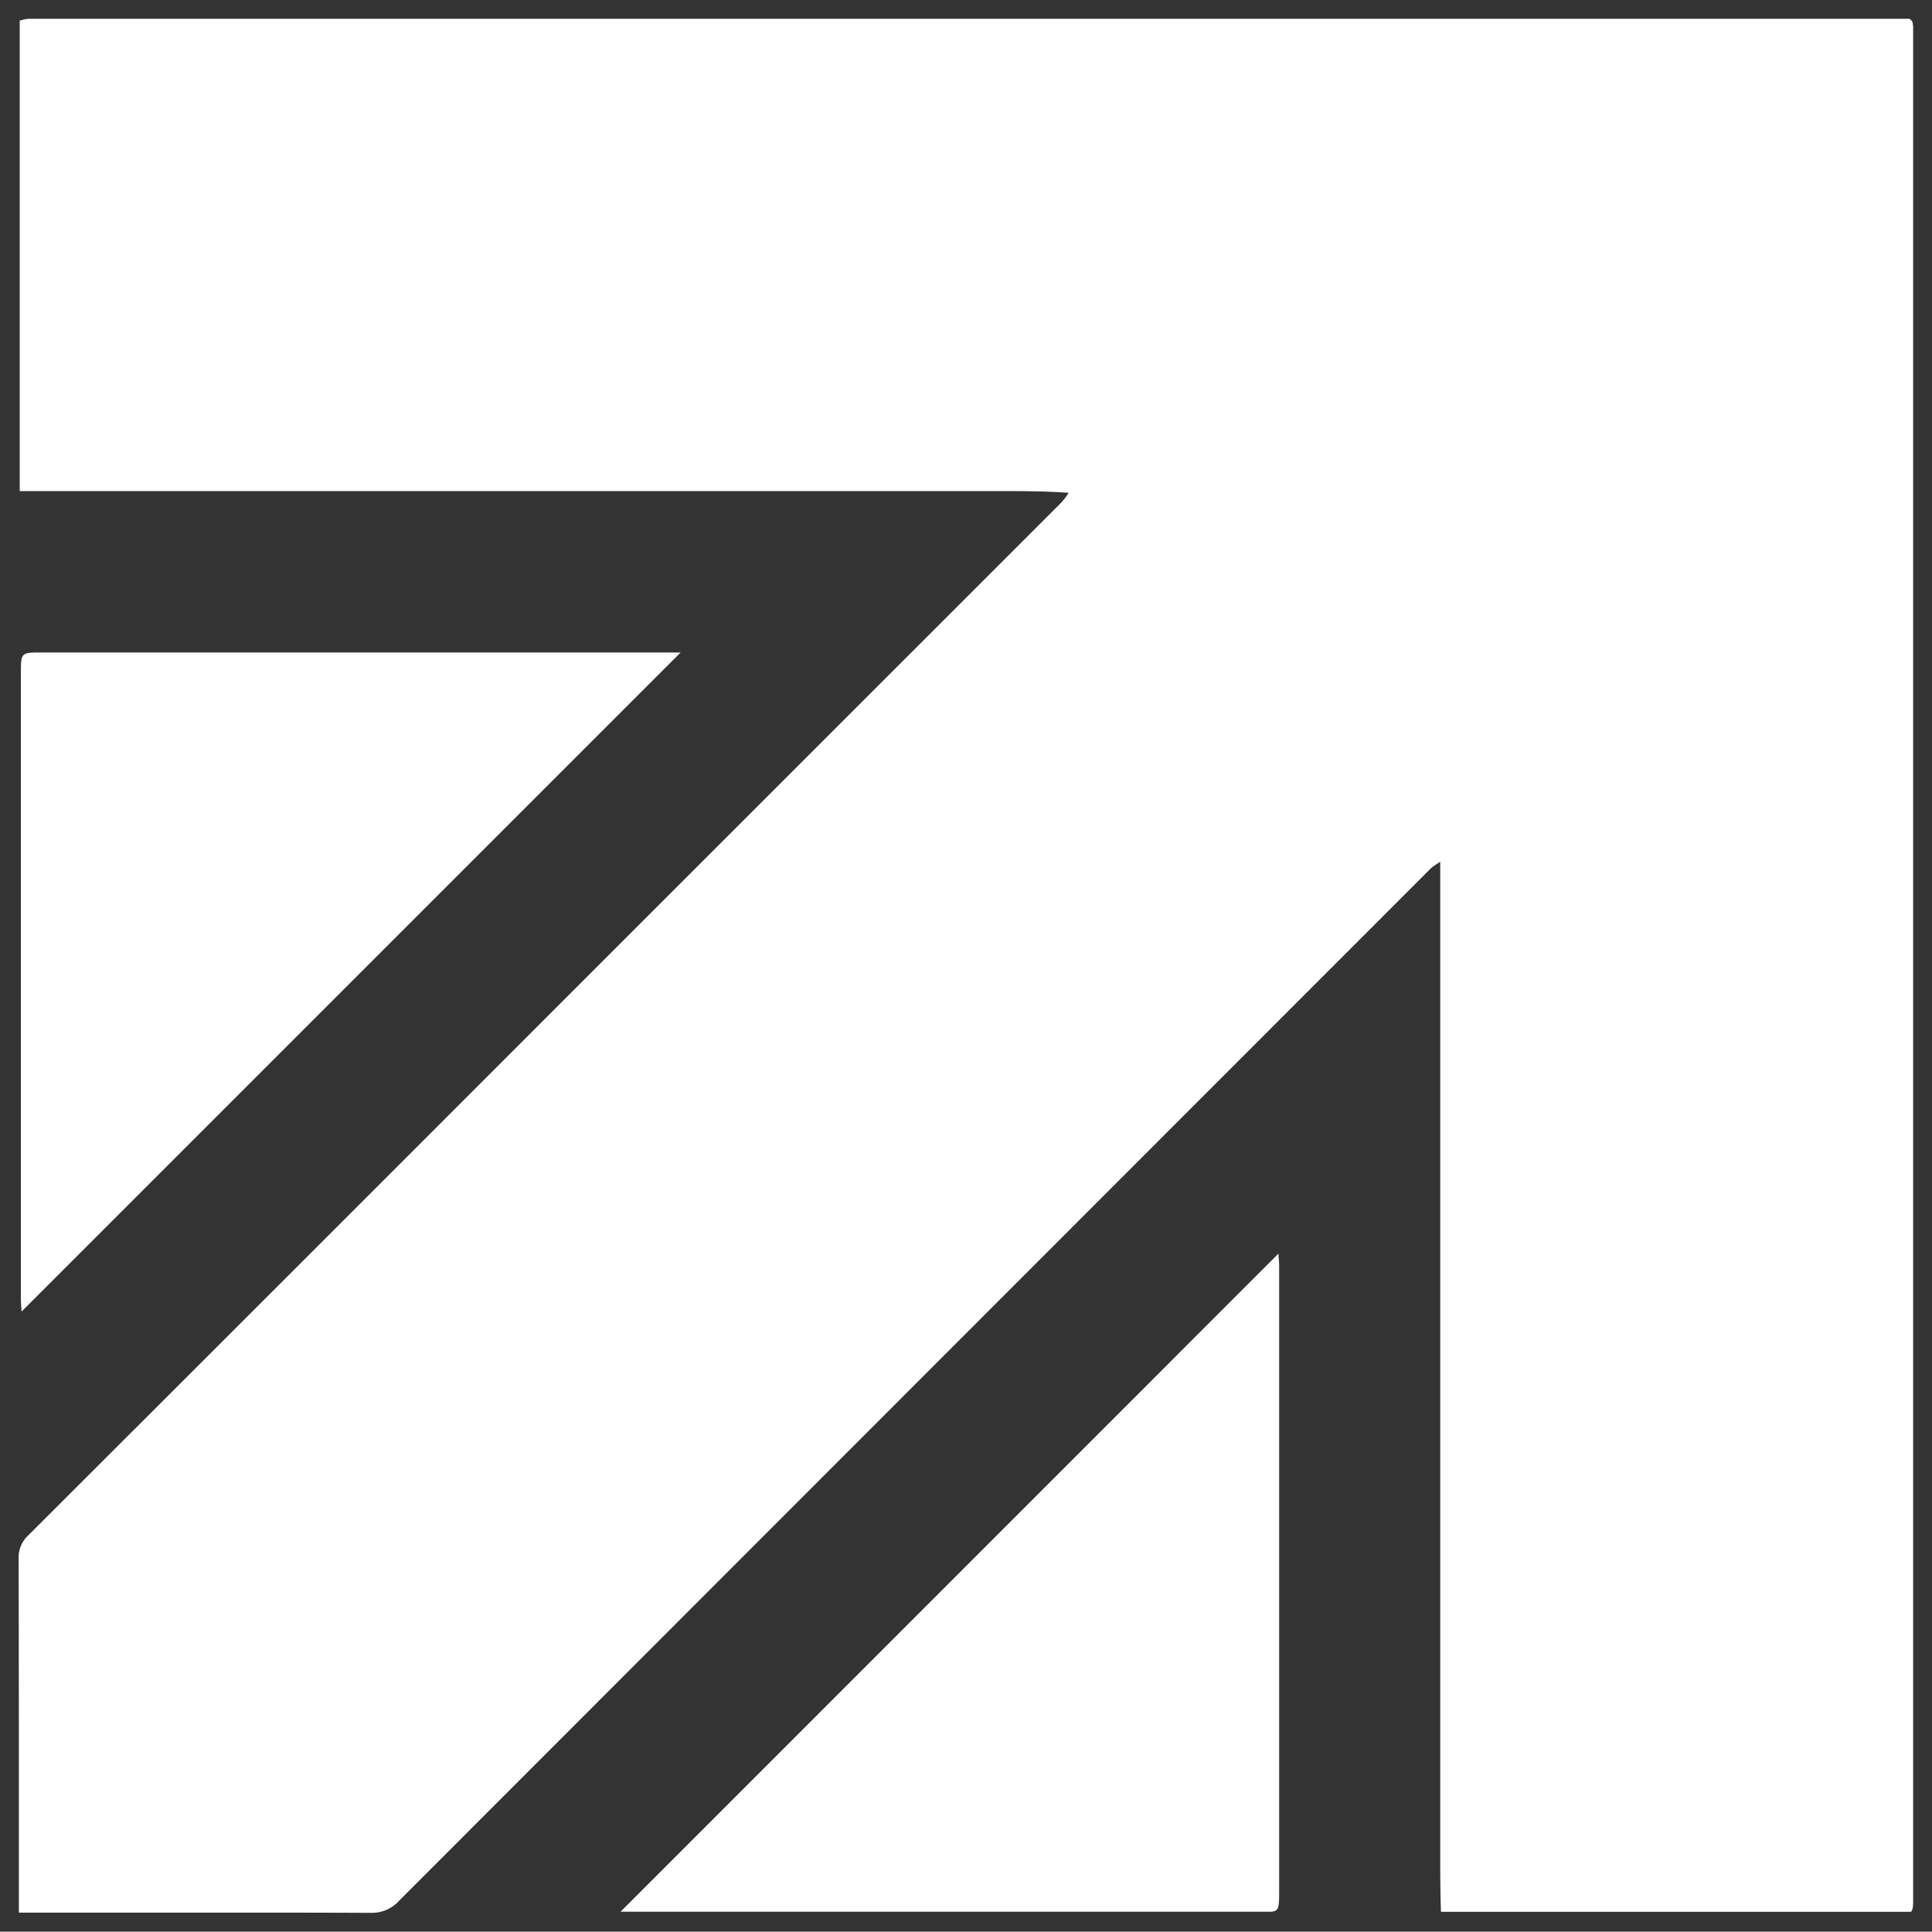
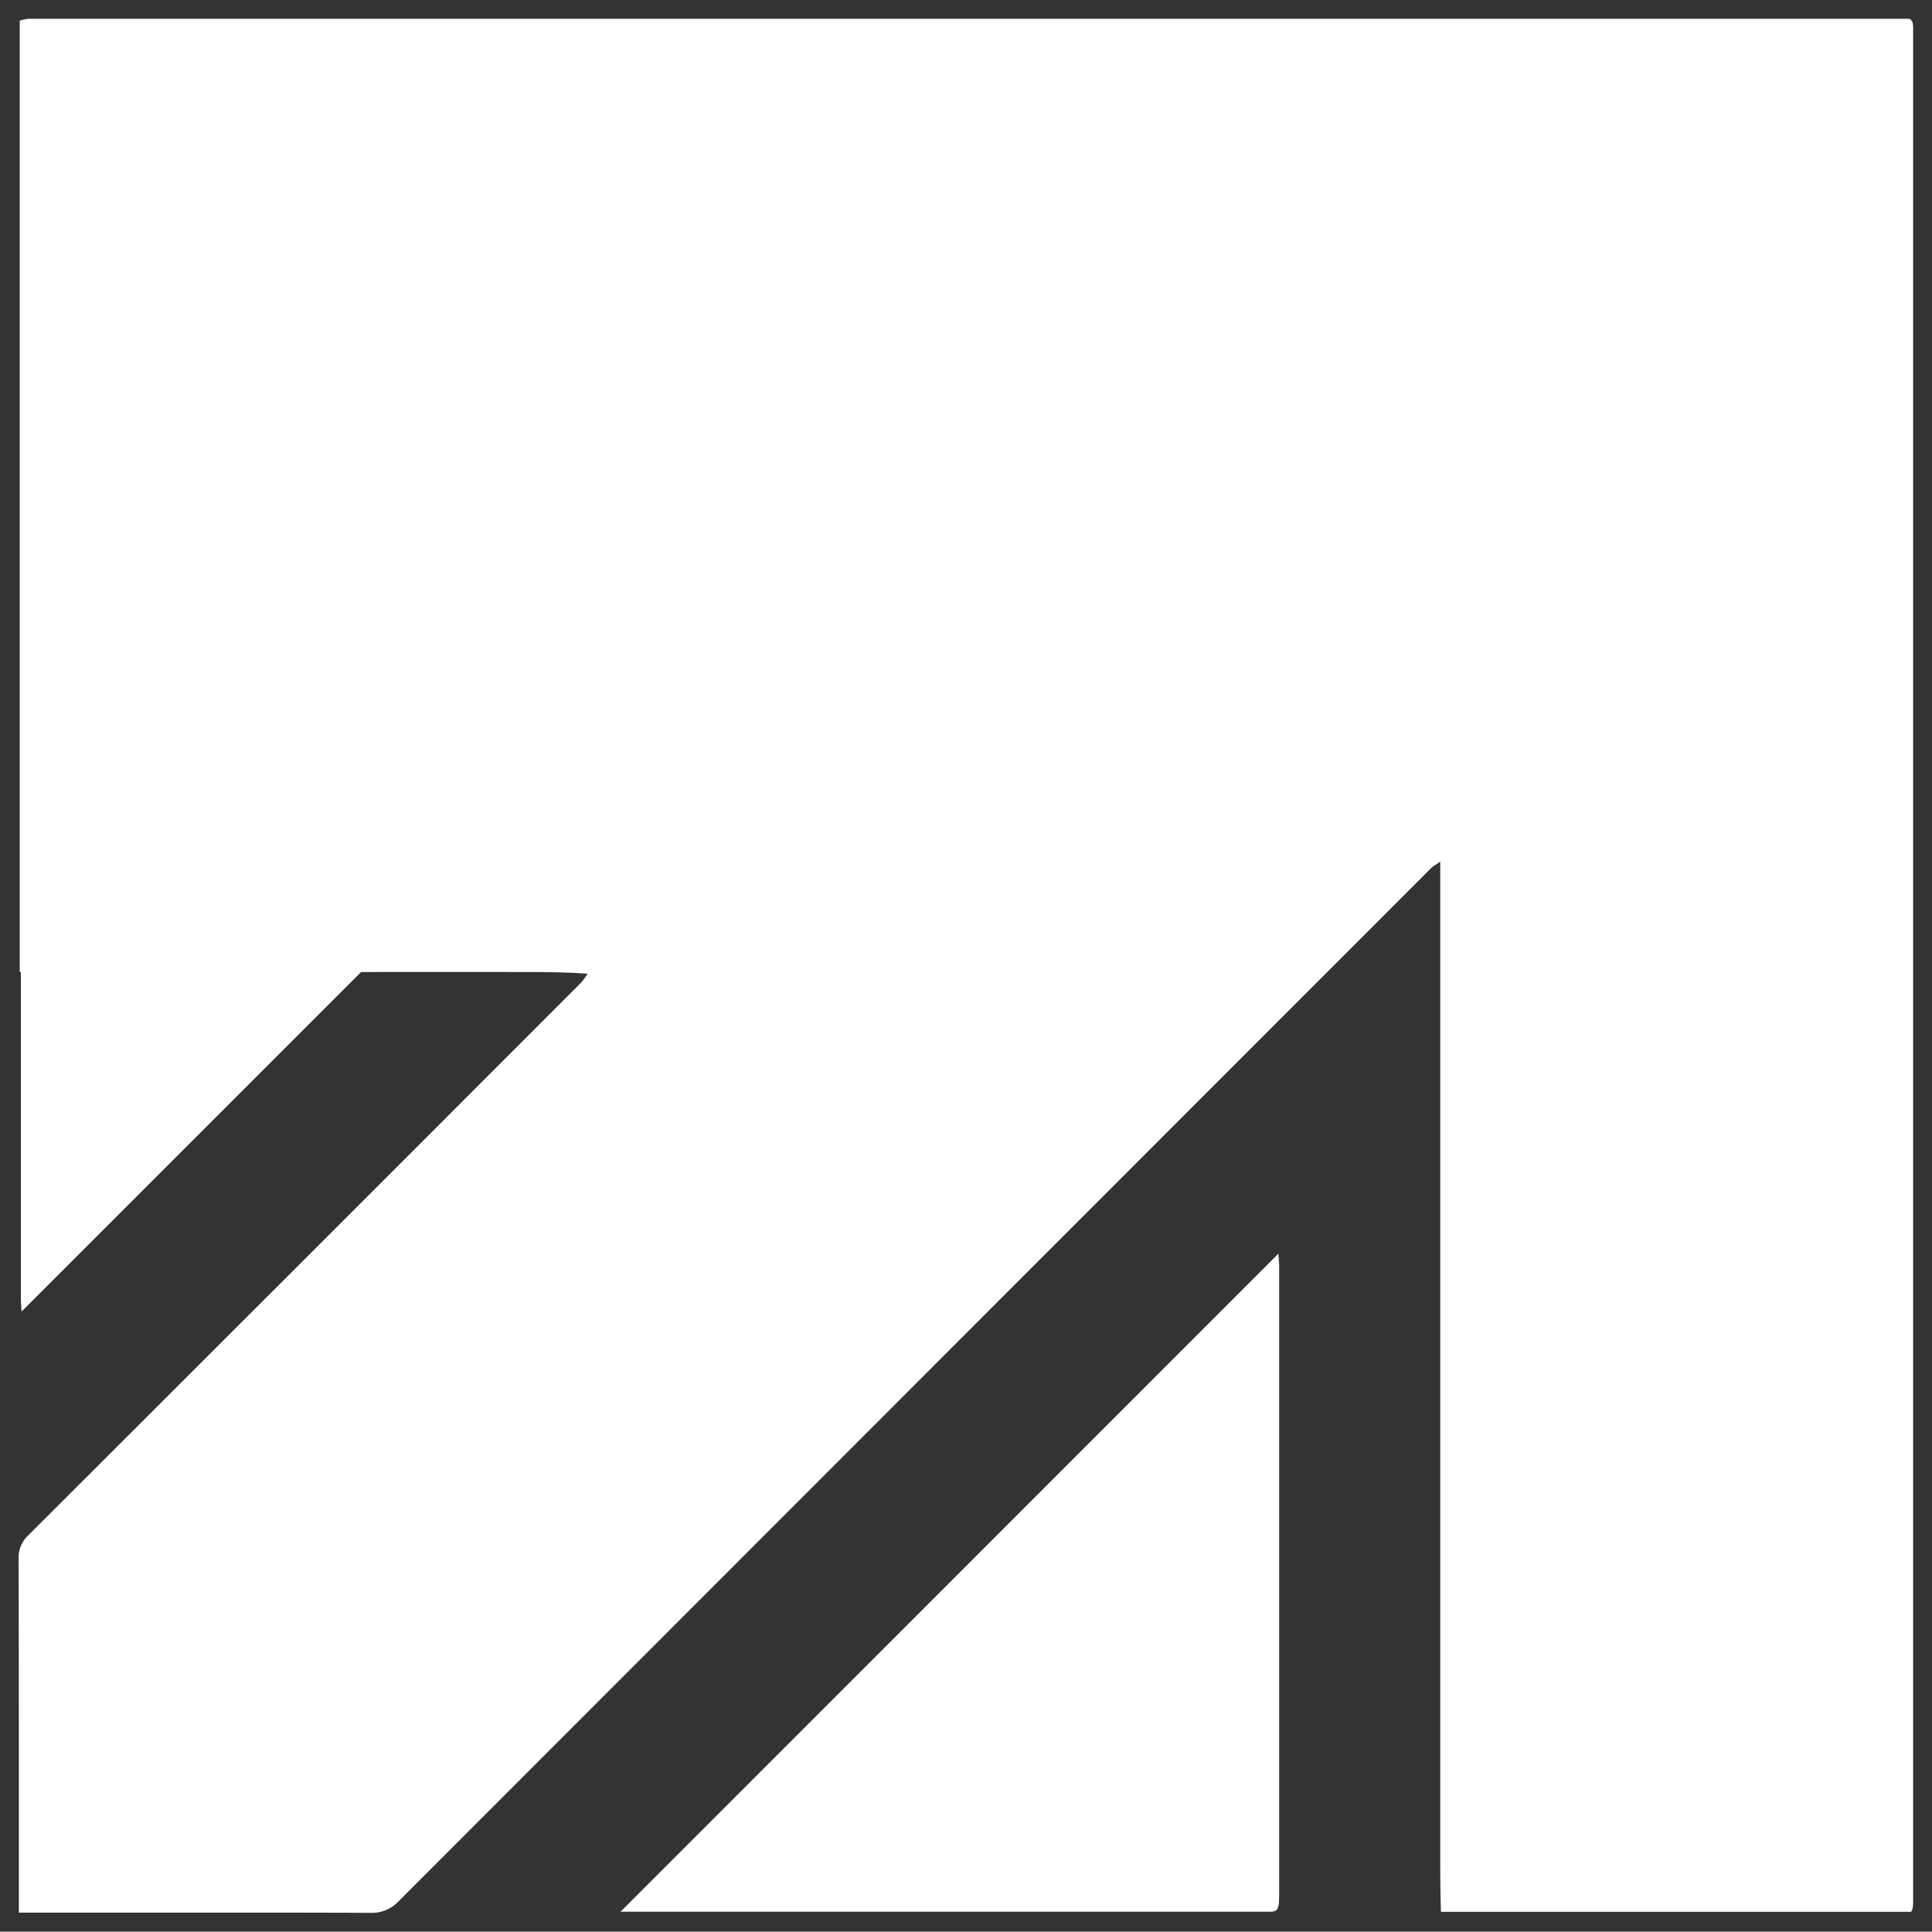
<svg xmlns="http://www.w3.org/2000/svg" width="51.333" height="51.324">
  <rect width="100%" height="100%" fill="#333333" stroke="none" />
-   <path data-name="Union 51" d="M9.836 50.824q-1.25-.005-2.5-.006H.501v-4.357q0-2.526-.006-5.054a.8.8 0 0 1 .262-.619q7.293-7.282 14.577-14.573l12.781-12.778a1.651 1.651 0 0 0 .278-.343c-.722-.053-1.427-.044-2.132-.046H.524V.548A1.686 1.686 0 0 1 .738.5h50a.731.731 0 0 1 .054.05.074.074 0 0 1 .018.029.676.676 0 0 1 .022.132v49.837a1.181 1.181 0 0 1-.015.168.423.423 0 0 1-.039.08H38.286c-.015-.448-.019-.9-.019-1.344V22.895c-.108.075-.172.111-.226.157-.076.068-.145.142-.217.214q-13.612 13.618-27.223 27.24a.967.967 0 0 1-.7.318h-.065Zm23.868-.03H16.488l17.481-17.486c0 .087.017.205.018.323V50.266c0 .463-.018.526-.26.529ZM.555 34.508V17.9c0-.563 0-.563.551-.563h16.978L.573 34.848c-.005-.106-.018-.223-.018-.34Z" fill="#fff" stroke="rgba(0,0,0,0)" />
+   <path data-name="Union 51" d="M9.836 50.824q-1.25-.005-2.5-.006H.501v-4.357q0-2.526-.006-5.054a.8.8 0 0 1 .262-.619q7.293-7.282 14.577-14.573a1.651 1.651 0 0 0 .278-.343c-.722-.053-1.427-.044-2.132-.046H.524V.548A1.686 1.686 0 0 1 .738.5h50a.731.731 0 0 1 .054.05.074.074 0 0 1 .018.029.676.676 0 0 1 .022.132v49.837a1.181 1.181 0 0 1-.015.168.423.423 0 0 1-.039.08H38.286c-.015-.448-.019-.9-.019-1.344V22.895c-.108.075-.172.111-.226.157-.076.068-.145.142-.217.214q-13.612 13.618-27.223 27.24a.967.967 0 0 1-.7.318h-.065Zm23.868-.03H16.488l17.481-17.486c0 .087.017.205.018.323V50.266c0 .463-.018.526-.26.529ZM.555 34.508V17.9c0-.563 0-.563.551-.563h16.978L.573 34.848c-.005-.106-.018-.223-.018-.34Z" fill="#fff" stroke="rgba(0,0,0,0)" />
</svg>